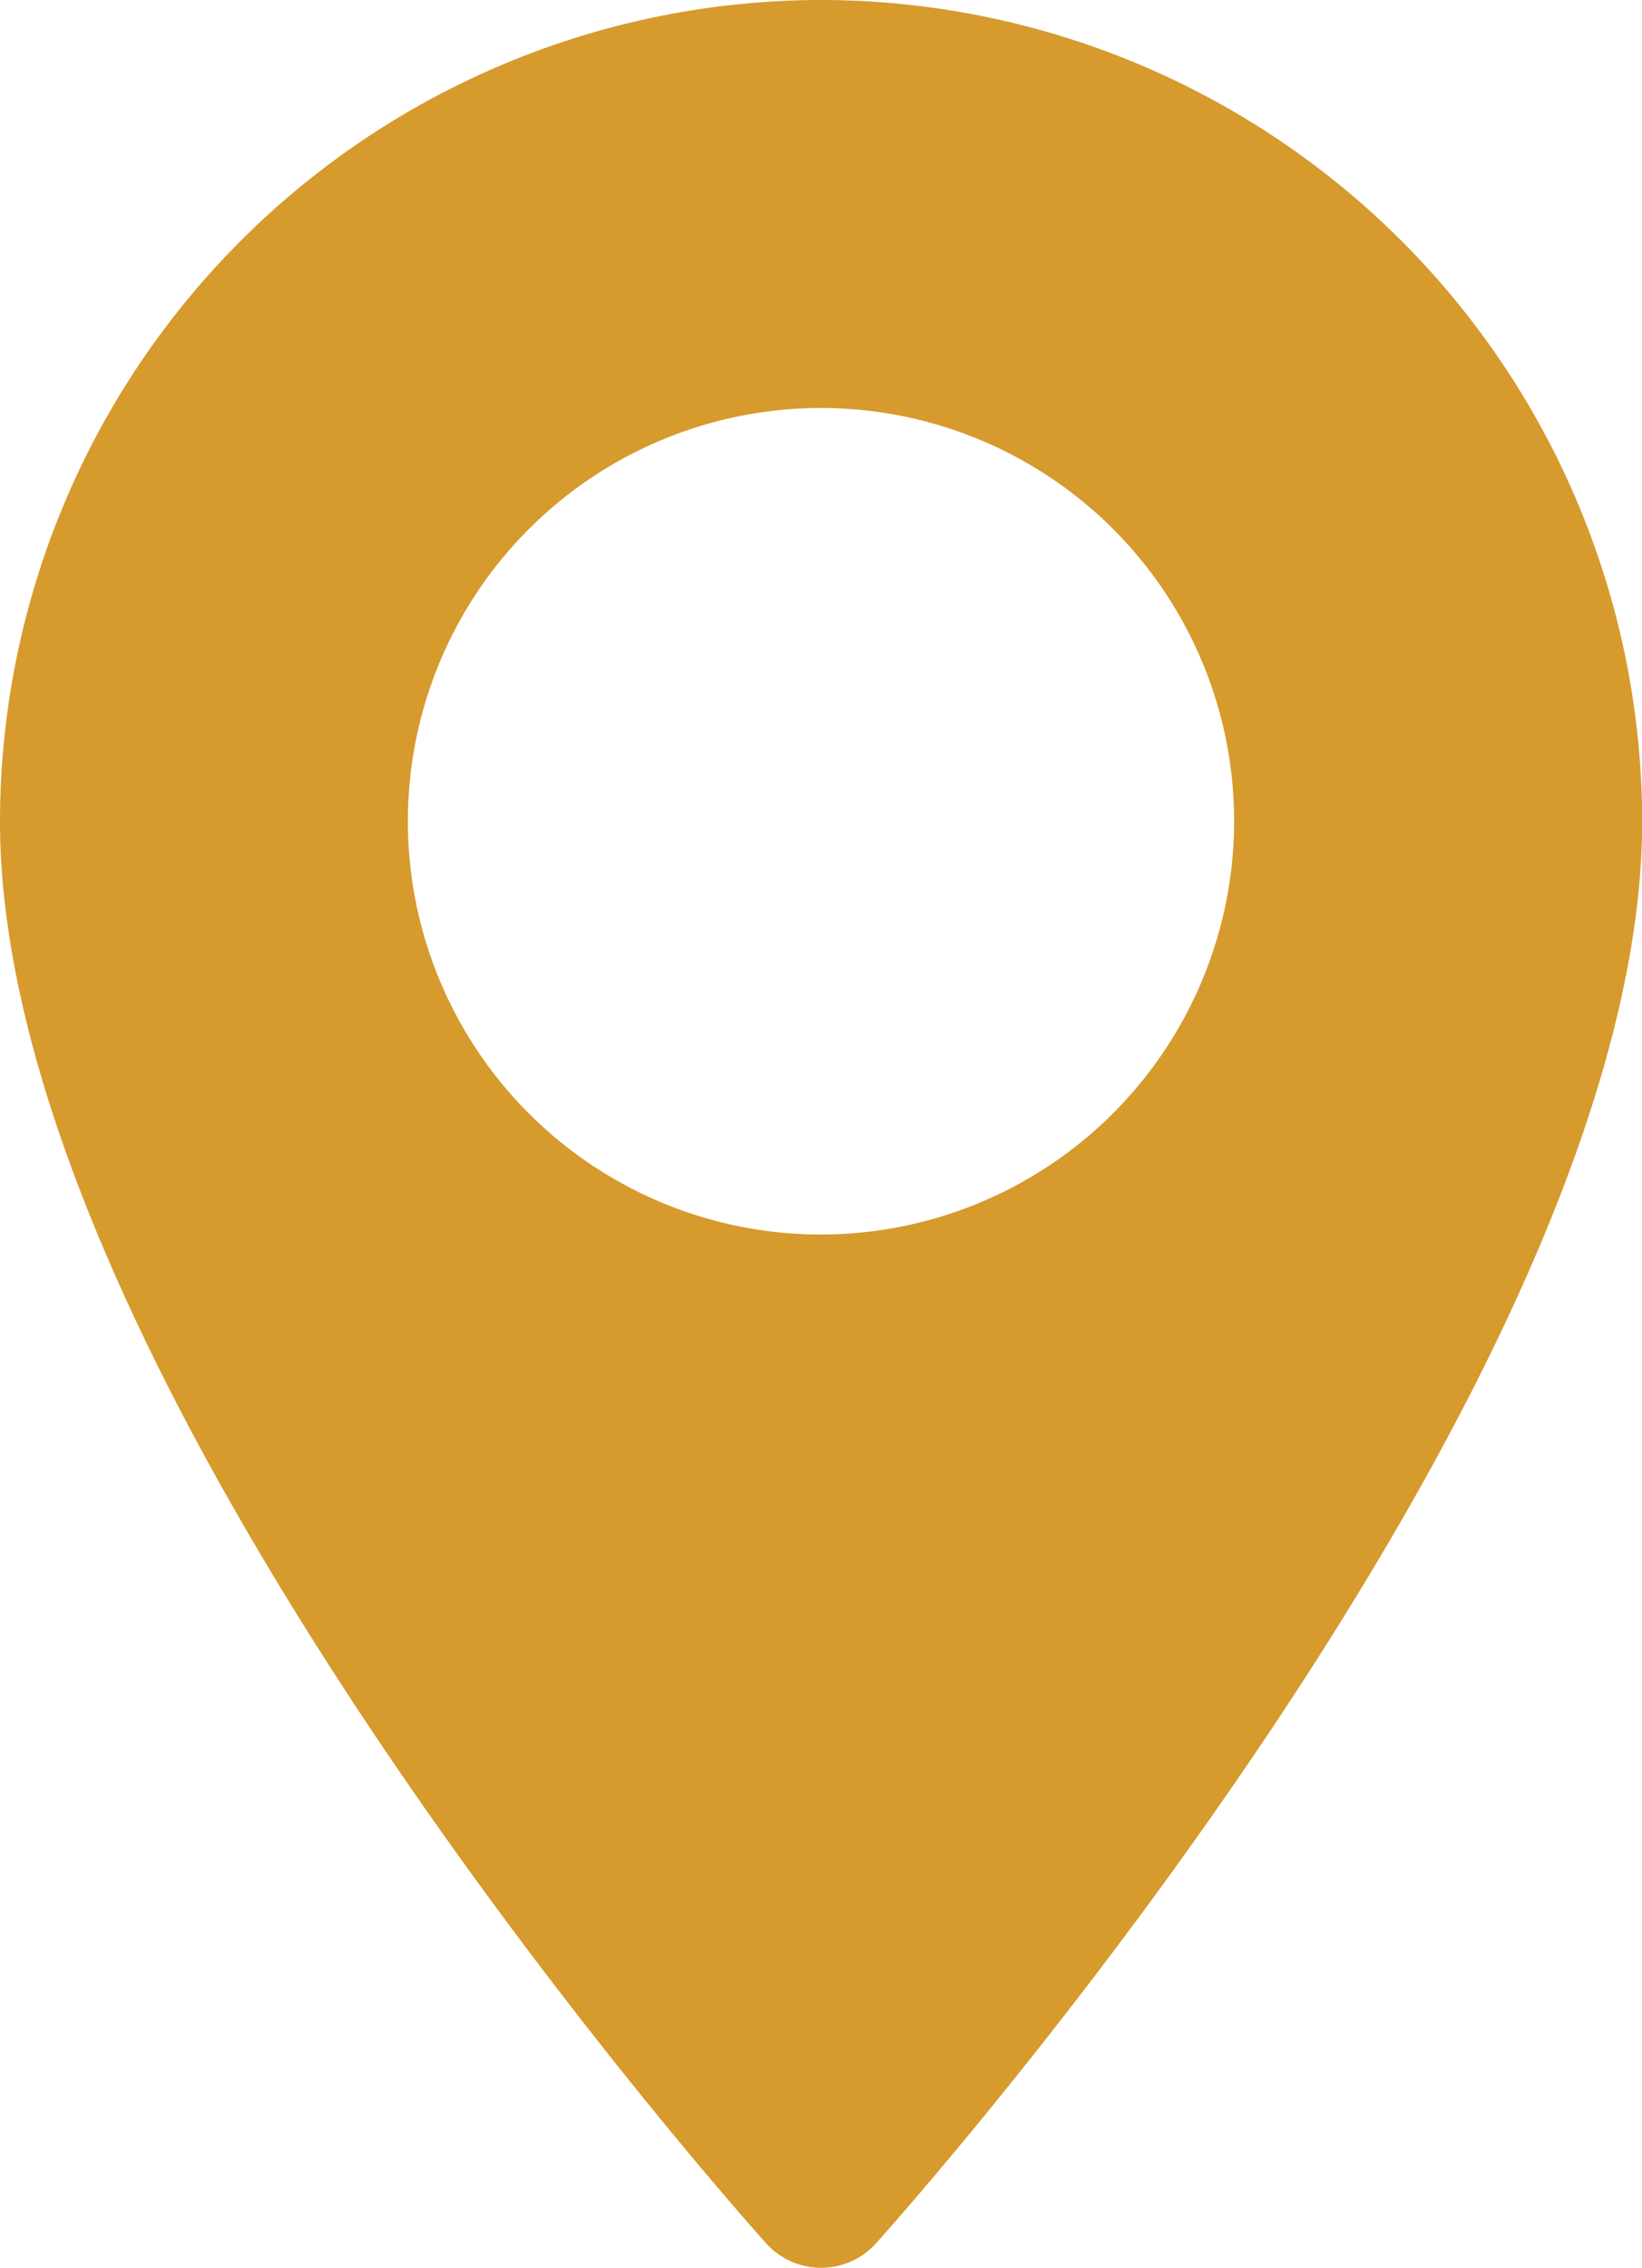
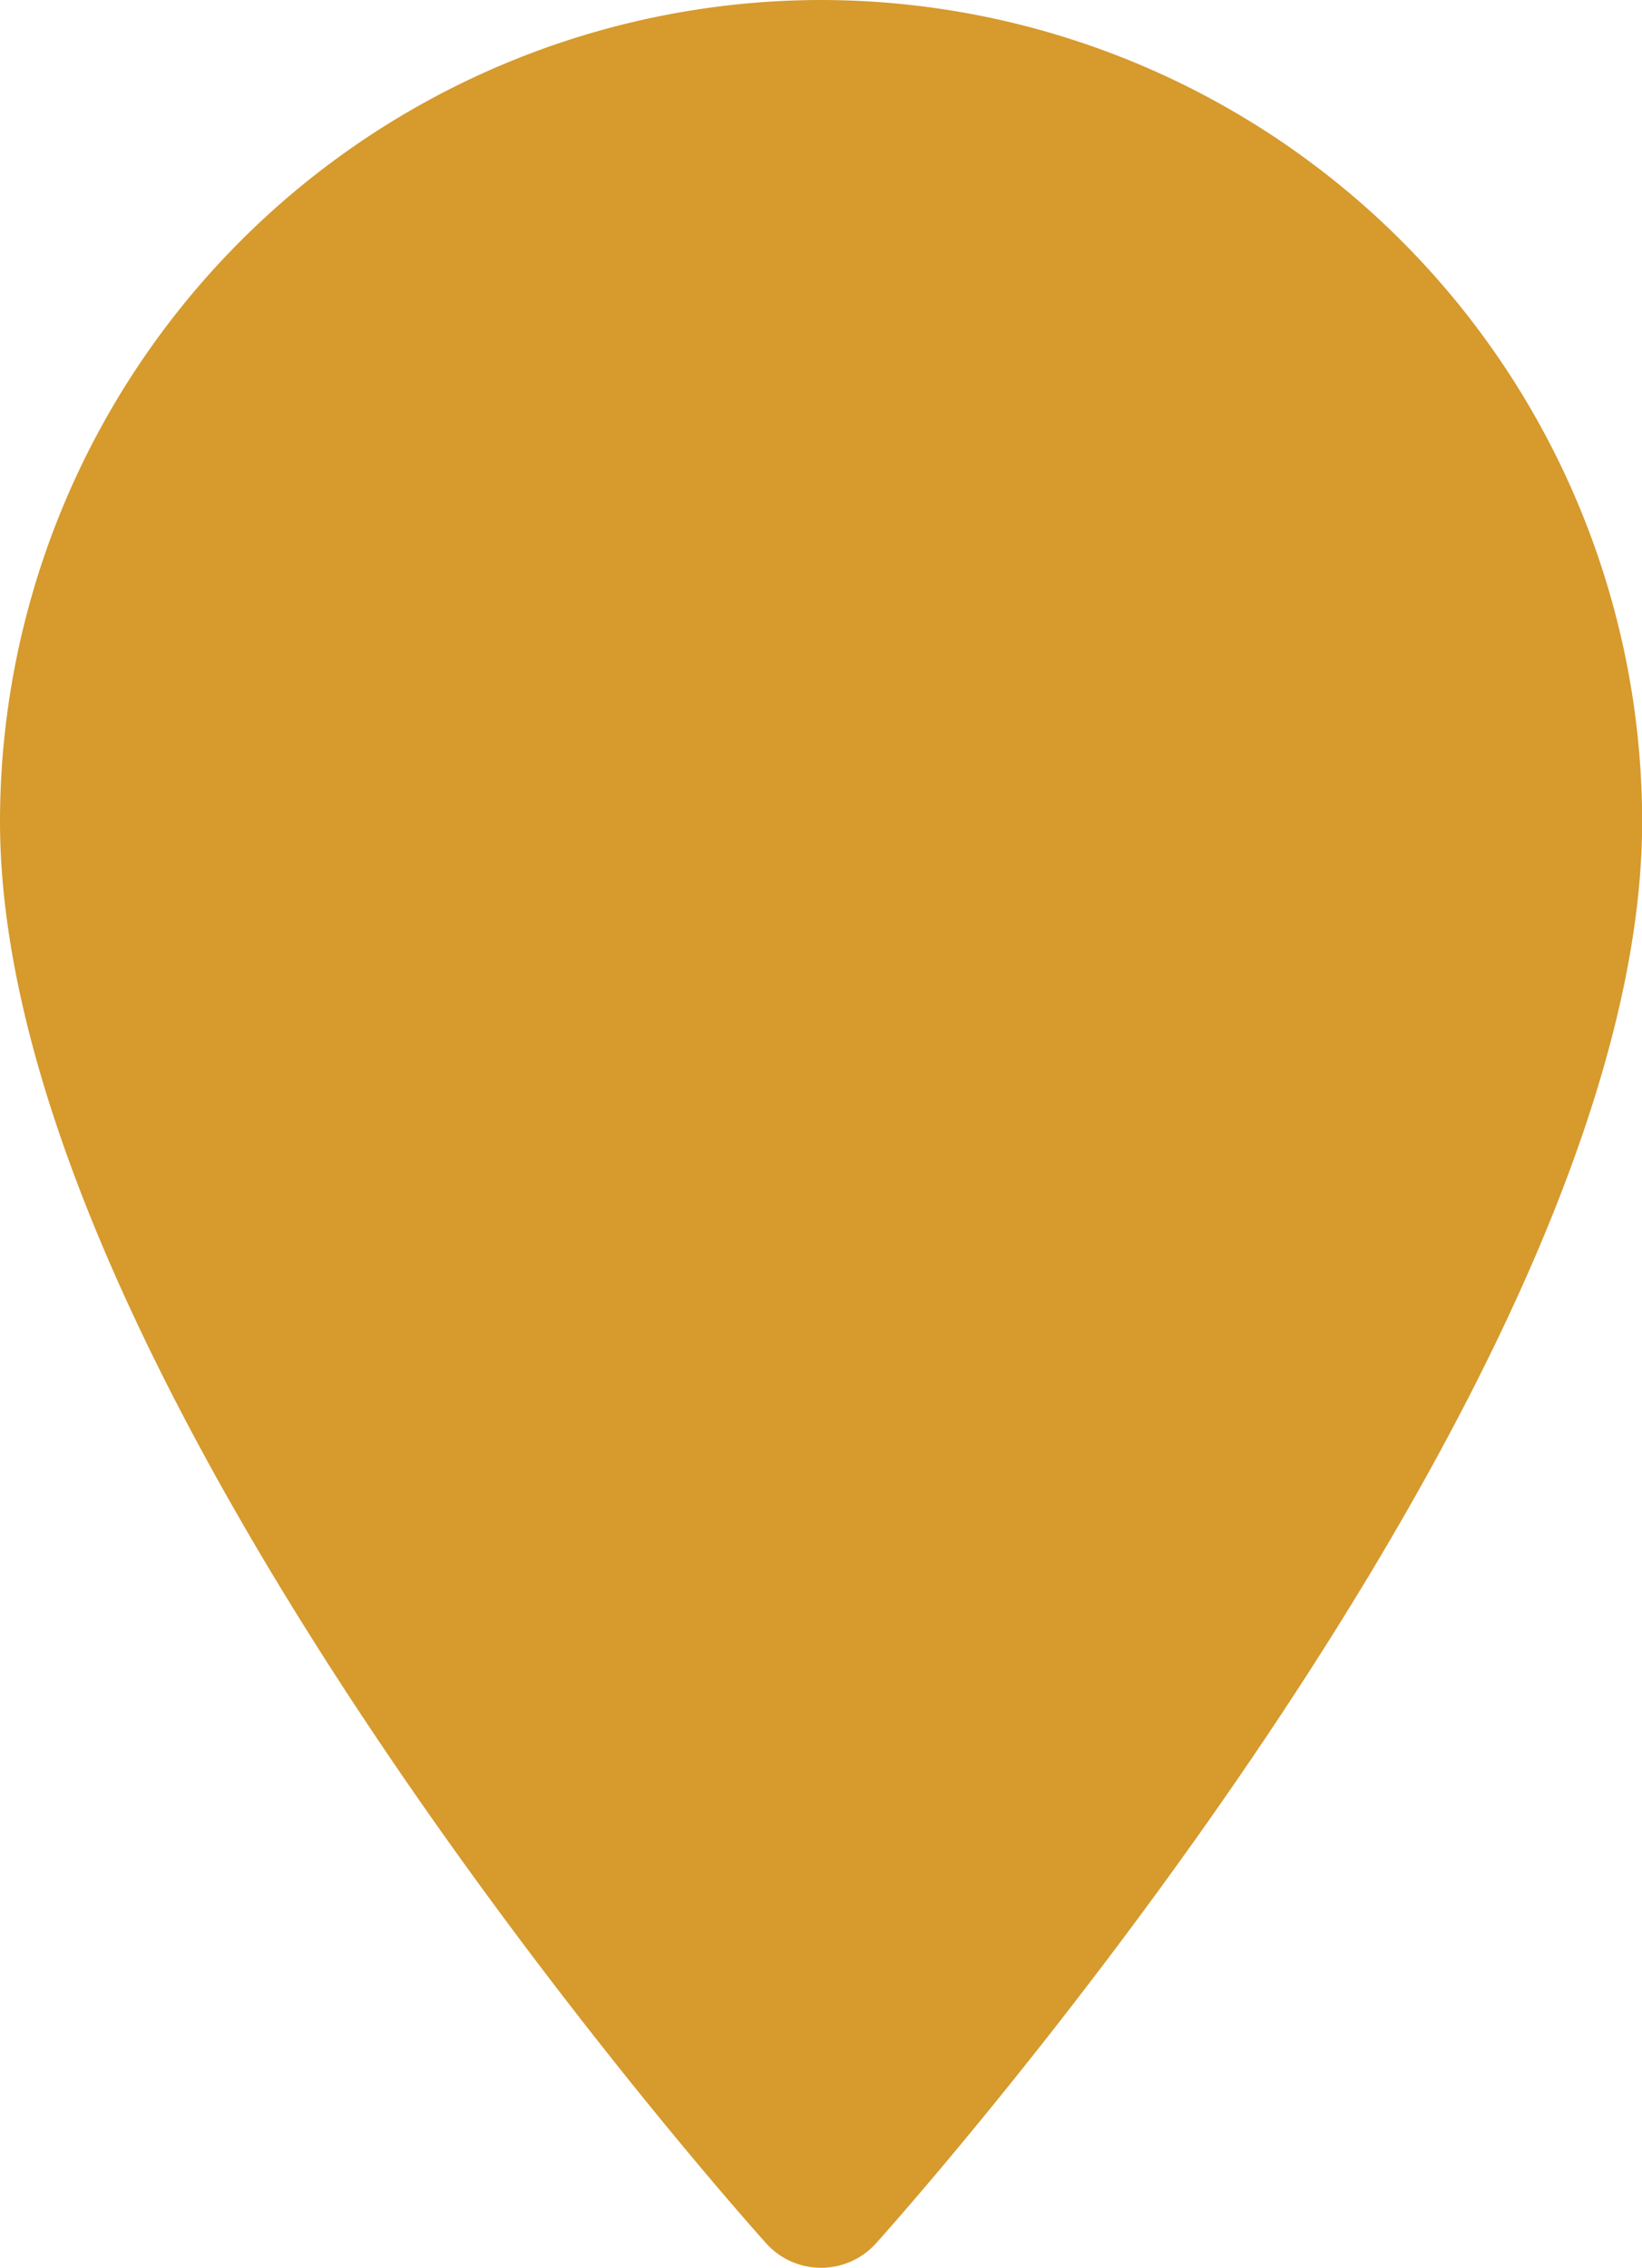
<svg xmlns="http://www.w3.org/2000/svg" width="10.91" height="15.063" viewBox="0 0 10.91 15.063">
  <defs>
    <style>.a{fill:#d69a2d;}</style>
  </defs>
  <g transform="translate(-70.573)">
    <g transform="translate(70.573)">
-       <path class="a" d="M76.028,0a5.461,5.461,0,0,0-5.455,5.455c0,3.733,4.882,9.213,5.09,9.445a.491.491,0,0,0,.731,0c.208-.231,5.09-5.712,5.09-9.445A5.461,5.461,0,0,0,76.028,0Zm0,8.2a2.745,2.745,0,1,1,2.745-2.745A2.748,2.748,0,0,1,76.028,8.2Z" transform="translate(-70.573)" />
+       <path class="a" d="M76.028,0a5.461,5.461,0,0,0-5.455,5.455c0,3.733,4.882,9.213,5.09,9.445a.491.491,0,0,0,.731,0c.208-.231,5.09-5.712,5.09-9.445A5.461,5.461,0,0,0,76.028,0Zm0,8.2A2.748,2.748,0,0,1,76.028,8.2Z" transform="translate(-70.573)" />
    </g>
  </g>
</svg>